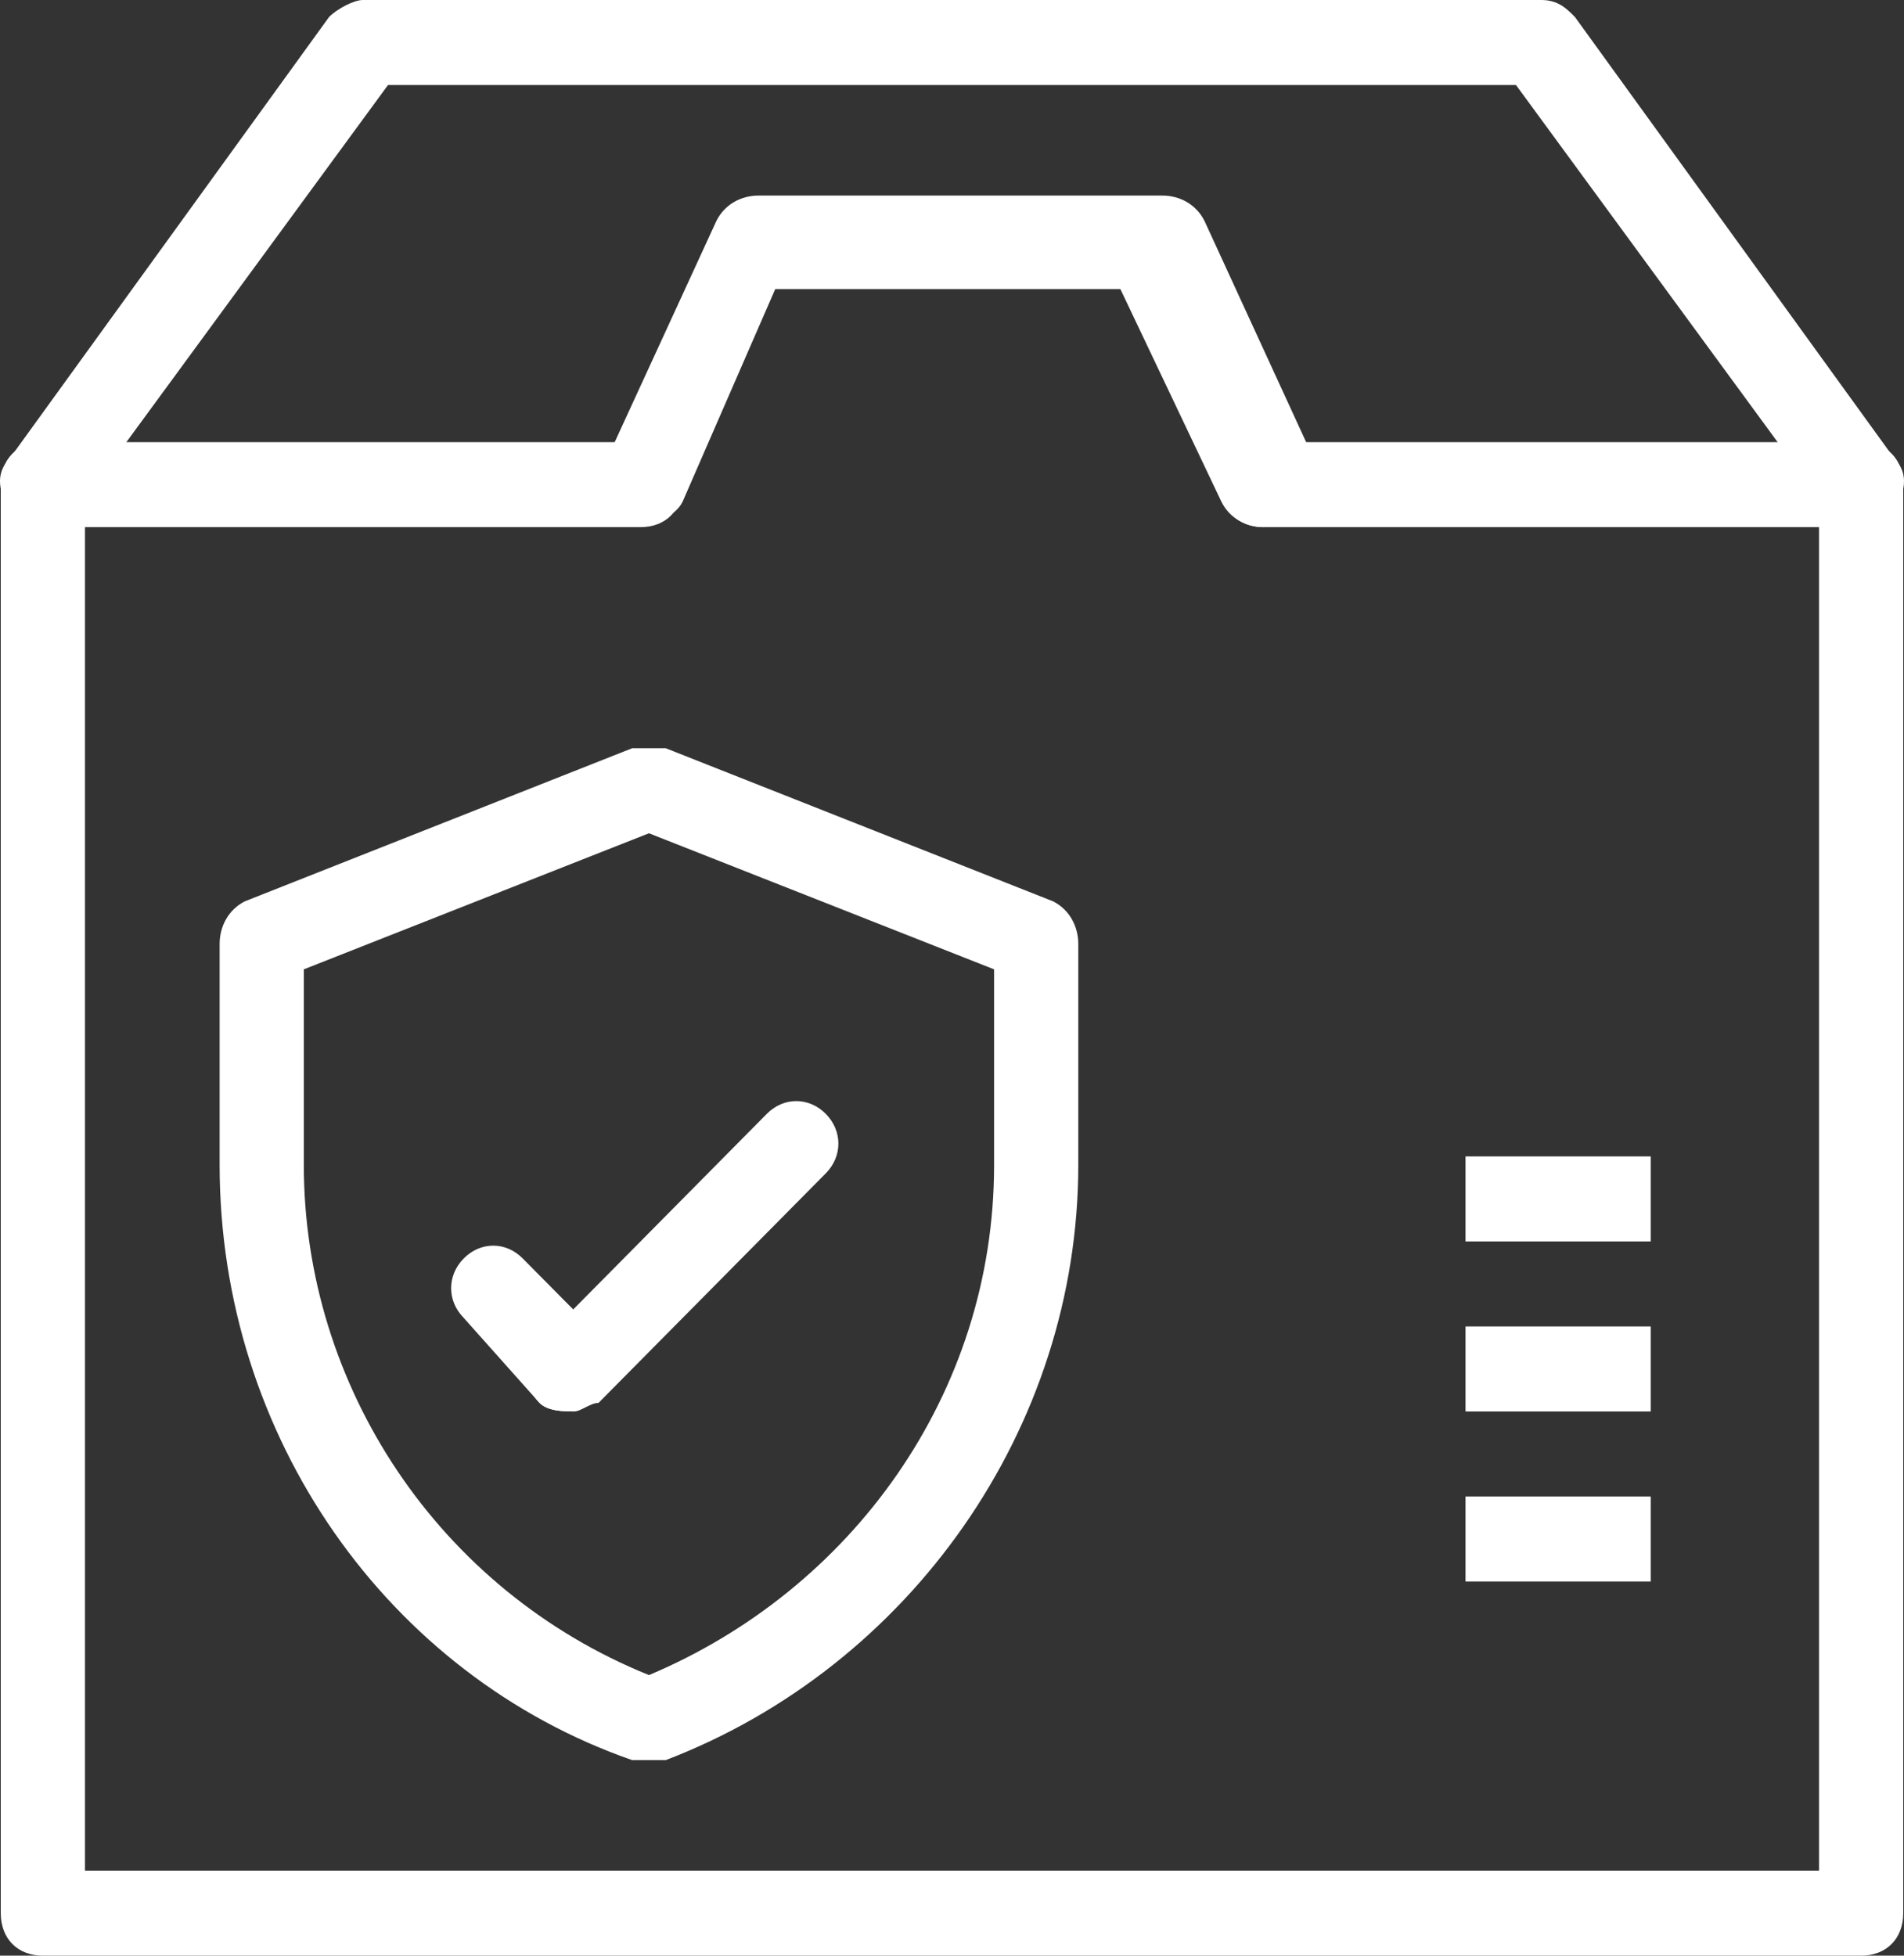
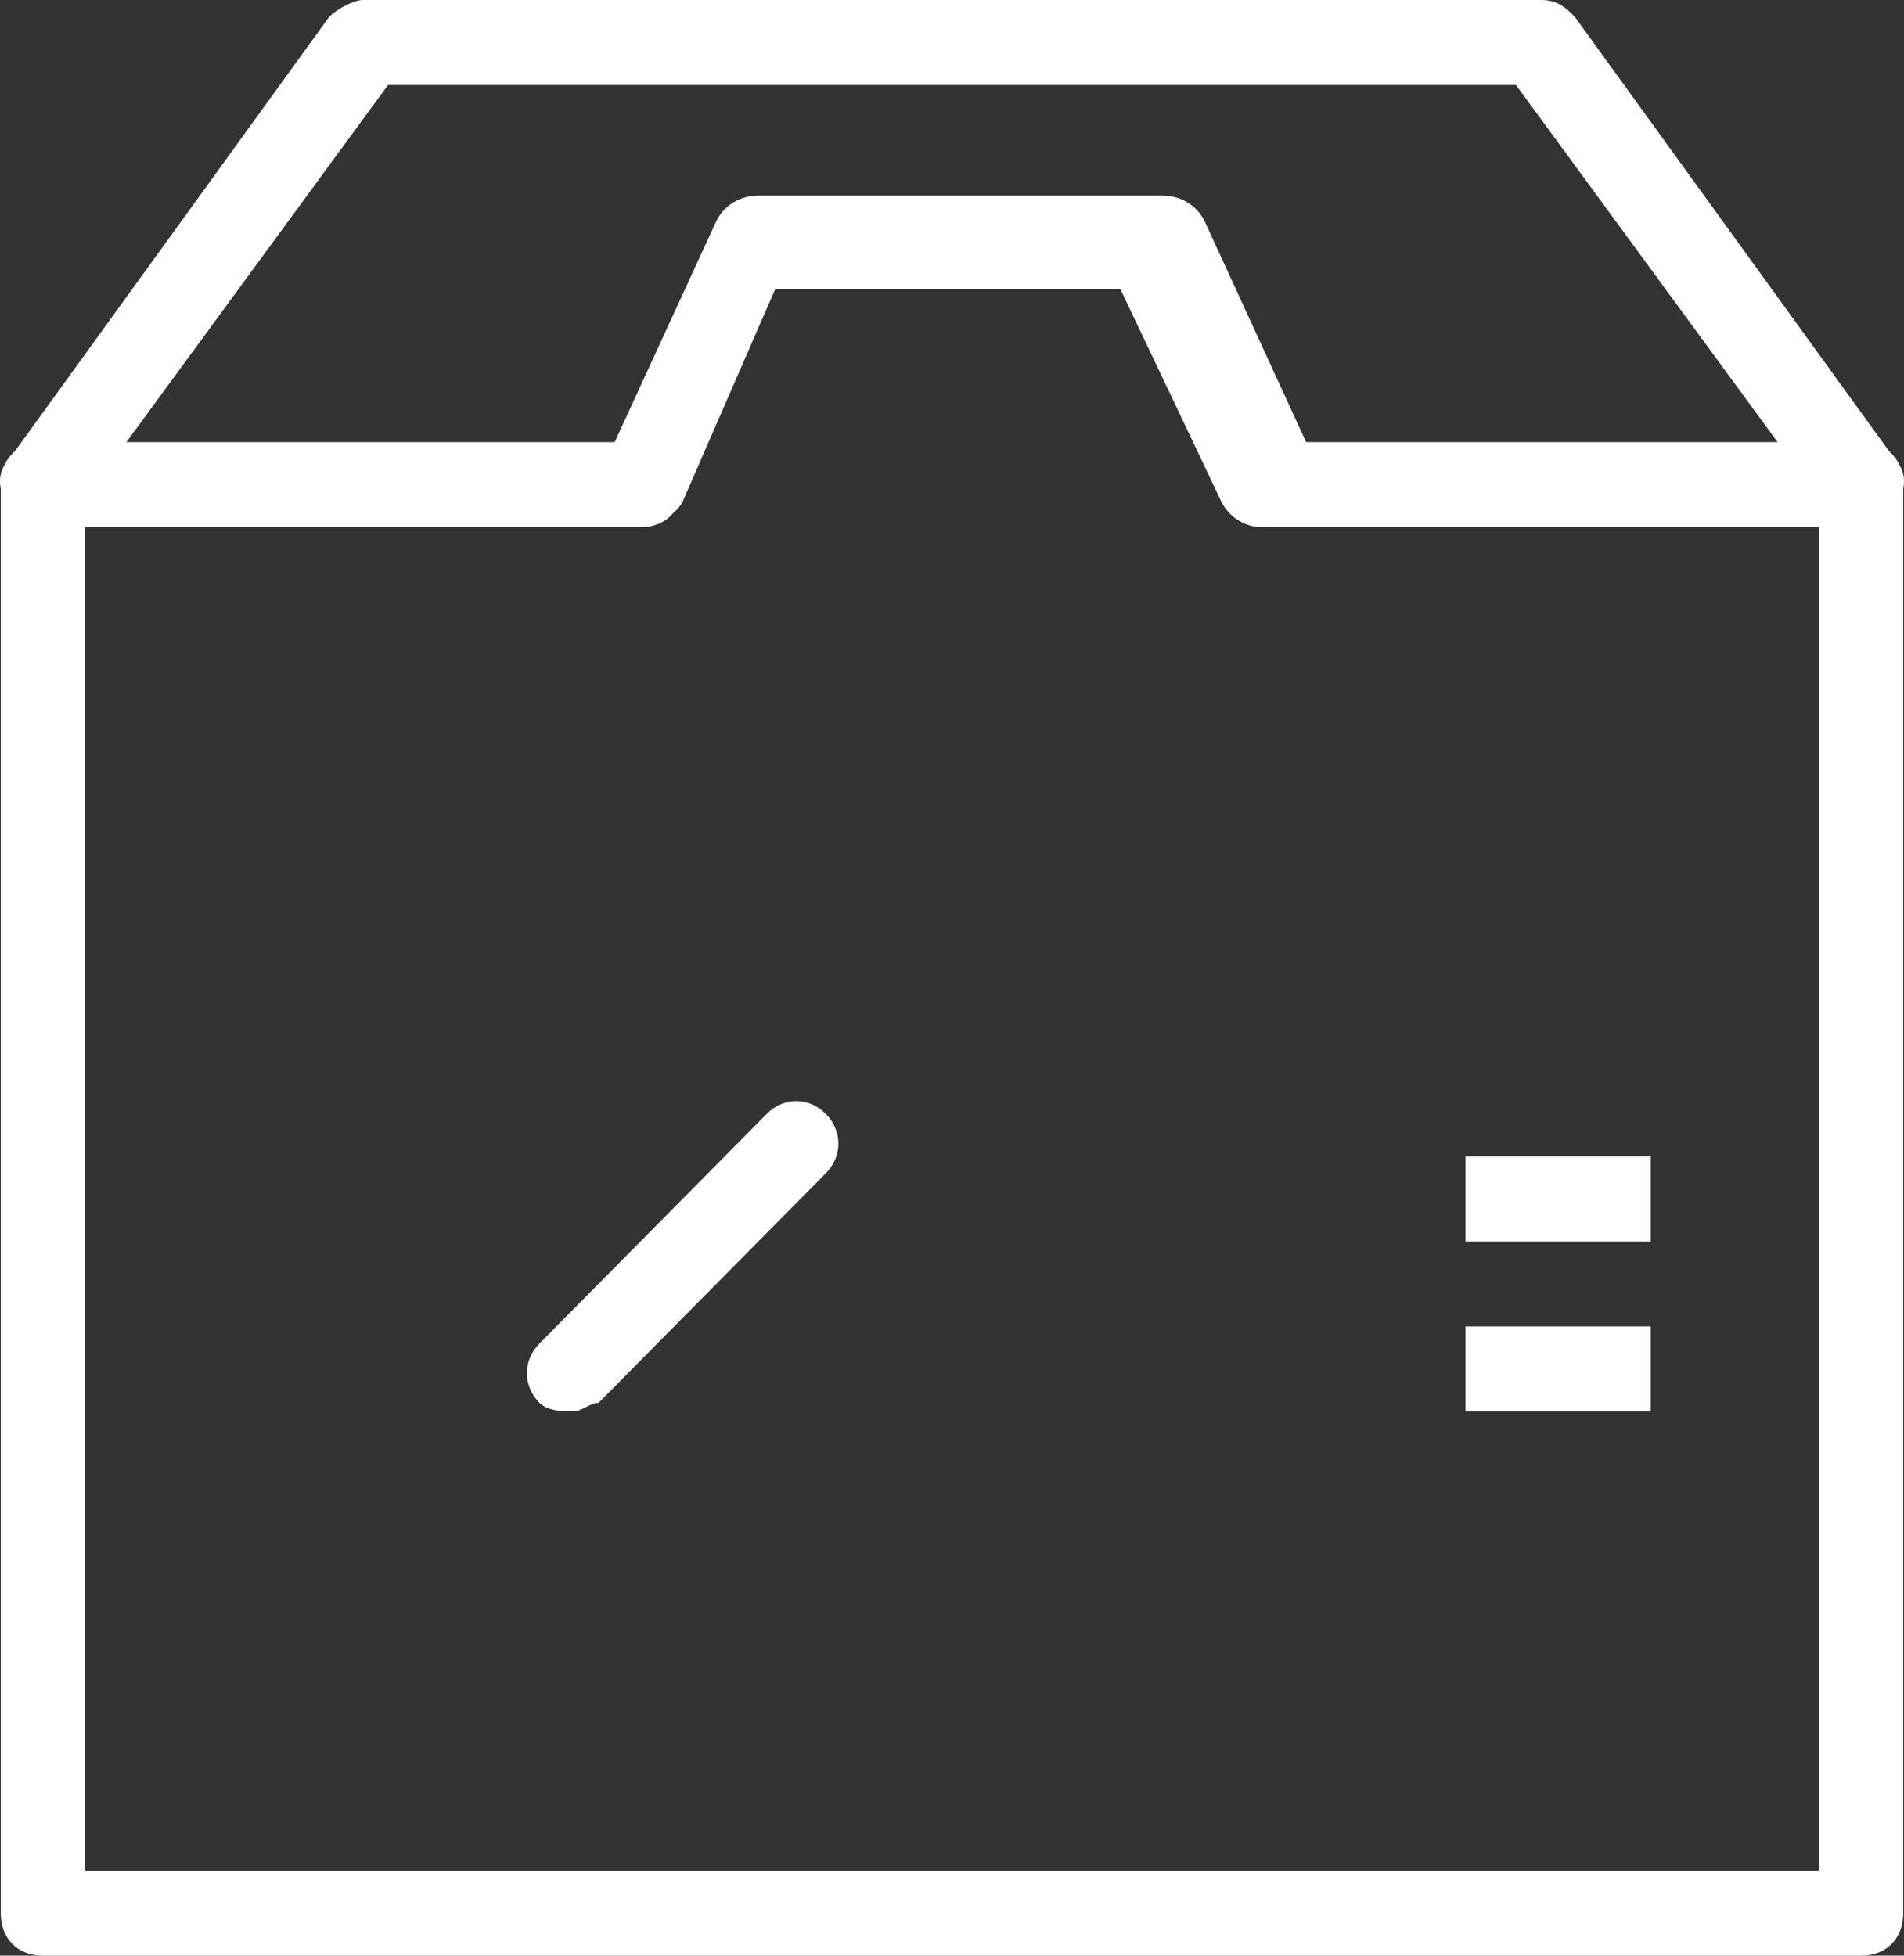
<svg xmlns="http://www.w3.org/2000/svg" version="1.1" viewBox="0 0 37 38" height="38px" width="37px">
  <rect x="0" y="0" width="37" height="38" fill="#333333" stroke="none" />
  <title>编组 53</title>
  <g fill-rule="evenodd" fill="none" stroke-width="1" stroke="none" id="页面-1">
    <g fill-rule="nonzero" fill="#FFFFFF" id="编组-53">
      <g id="shield_14082242">
        <g id="编组">
          <g id="路径">
            <g>
              <path d="M36.167,38 L0.833,38 C0.342,38 0.015,37.67 0.015,37.174 L0.015,9.417 C0.015,8.922 0.342,8.591 0.833,8.591 C1.323,8.591 1.651,8.922 1.651,9.417 L1.651,36.348 L35.349,36.348 L35.349,9.417 C35.349,8.922 35.677,8.591 36.167,8.591 C36.658,8.591 36.985,8.922 36.985,9.417 L36.985,37.174 C36.985,37.67 36.658,38 36.167,38 Z" />
              <path d="M0.833,10.243 C0.669,10.243 0.506,10.243 0.342,10.078 C0.015,9.748 -0.149,9.252 0.178,8.922 L6.395,0.33 C6.558,0.165 6.885,0 7.049,0 L29.951,0 C30.278,0 30.442,0.165 30.605,0.33 L36.822,8.922 C37.149,9.252 36.985,9.748 36.658,10.078 C36.331,10.409 35.84,10.243 35.513,9.913 L29.46,1.652 L7.54,1.652 L1.487,9.913 C1.323,10.078 1.16,10.243 0.833,10.243 L0.833,10.243 Z" />
              <path d="M24.553,10.243 C24.226,10.243 23.898,10.078 23.735,9.748 L21.772,5.617 L15.065,5.617 L13.265,9.748 C13.102,10.078 12.611,10.243 12.12,10.078 C11.793,9.913 11.629,9.417 11.793,8.922 L13.92,4.296 C14.083,3.965 14.41,3.8 14.738,3.8 L22.59,3.8 C22.917,3.8 23.244,3.965 23.408,4.296 L25.534,8.922 C25.698,9.417 25.534,9.748 25.207,10.078 C24.716,10.078 24.716,10.243 24.553,10.243 Z" />
            </g>
            <polygon points="28.479 22.47 32.078 22.47 32.078 24.122 28.479 24.122" />
            <polygon points="28.479 25.774 32.078 25.774 32.078 27.426 28.479 27.426" />
-             <polygon points="28.479 29.078 32.078 29.078 32.078 30.73 28.479 30.73" />
          </g>
          <path id="路径" d="M12.447,10.243 L0.833,10.243 C0.342,10.243 0.015,9.913 0.015,9.417 C0.015,8.922 0.342,8.591 0.833,8.591 L12.447,8.591 C12.938,8.591 13.265,8.922 13.265,9.417 C13.265,9.913 12.938,10.243 12.447,10.243 Z" />
          <path id="路径" d="M36.167,10.243 L24.553,10.243 C24.062,10.243 23.735,9.913 23.735,9.417 C23.735,8.922 24.062,8.591 24.553,8.591 L36.167,8.591 C36.658,8.591 36.985,8.922 36.985,9.417 C36.985,9.913 36.494,10.243 36.167,10.243 Z" />
        </g>
        <g transform="translate(4.268, 14.539)" id="编组">
-           <path id="形状" d="M8.343,19.661 C8.179,19.661 8.179,19.661 8.016,19.661 C3.272,18.009 0,13.383 0,8.096 L0,3.8 C0,3.47 0.164,3.139 0.491,2.974 L8.016,0 L8.67,0 L16.195,2.974 C16.522,3.139 16.686,3.47 16.686,3.8 L16.686,8.096 C16.686,13.217 13.414,17.843 8.67,19.661 C8.506,19.661 8.343,19.661 8.343,19.661 Z M1.636,4.296 L1.636,8.096 C1.636,12.391 4.253,16.357 8.343,18.009 C12.269,16.357 15.05,12.557 15.05,8.096 L15.05,4.296 L8.343,1.652 L1.636,4.296 Z" />
          <g id="路径" transform="translate(4.499, 6.856)">
            <path d="M2.372,6.03 C2.208,6.03 1.881,6.03 1.718,5.865 C1.39,5.535 1.39,5.039 1.718,4.709 L6.134,0.248 C6.462,-0.083 6.952,-0.083 7.28,0.248 C7.607,0.578 7.607,1.074 7.28,1.404 L2.863,5.865 C2.699,5.865 2.536,6.03 2.372,6.03 Z" />
-             <path d="M2.372,6.03 C2.208,6.03 1.881,6.03 1.718,5.865 L0.245,4.213 C-0.082,3.883 -0.082,3.387 0.245,3.057 C0.573,2.726 1.063,2.726 1.39,3.057 L2.863,4.543 C3.19,4.874 3.19,5.37 2.863,5.7 C2.699,5.865 2.536,6.03 2.372,6.03 L2.372,6.03 Z" />
          </g>
        </g>
      </g>
    </g>
  </g>
</svg>